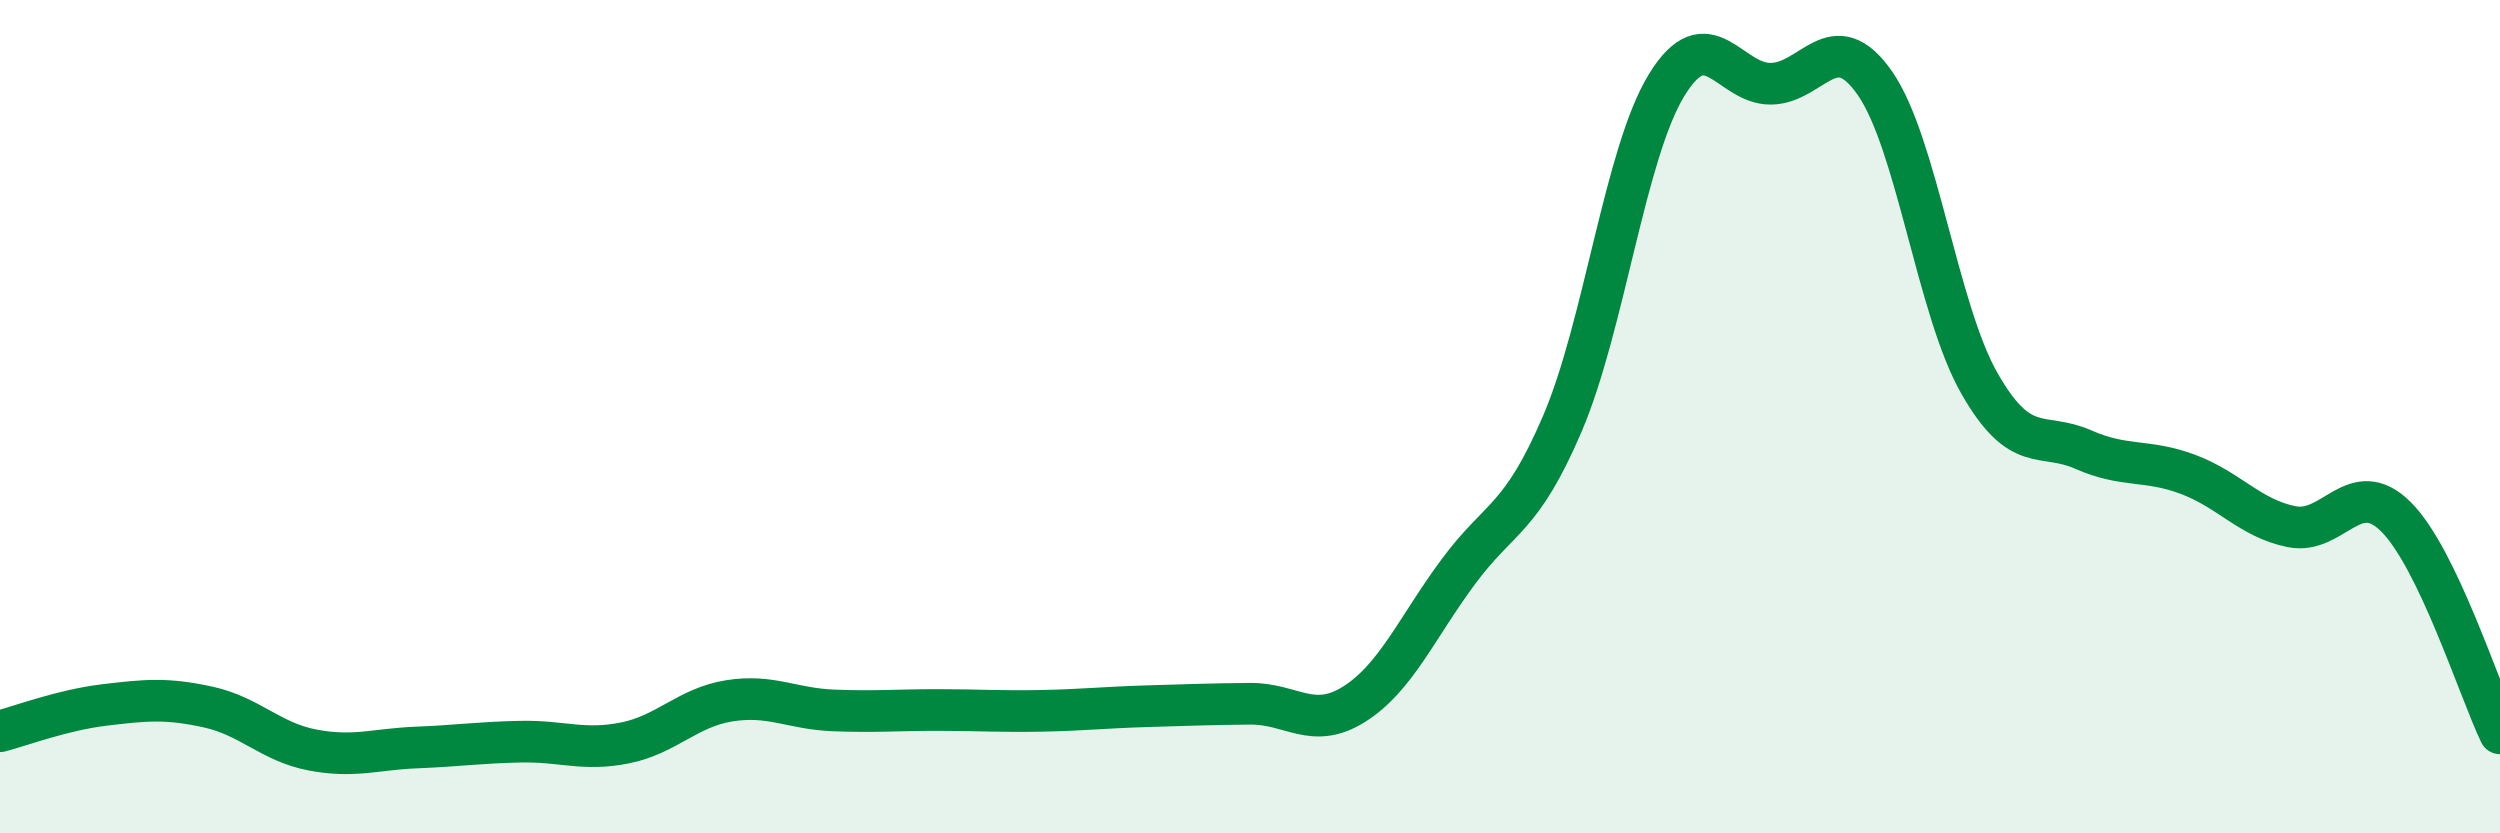
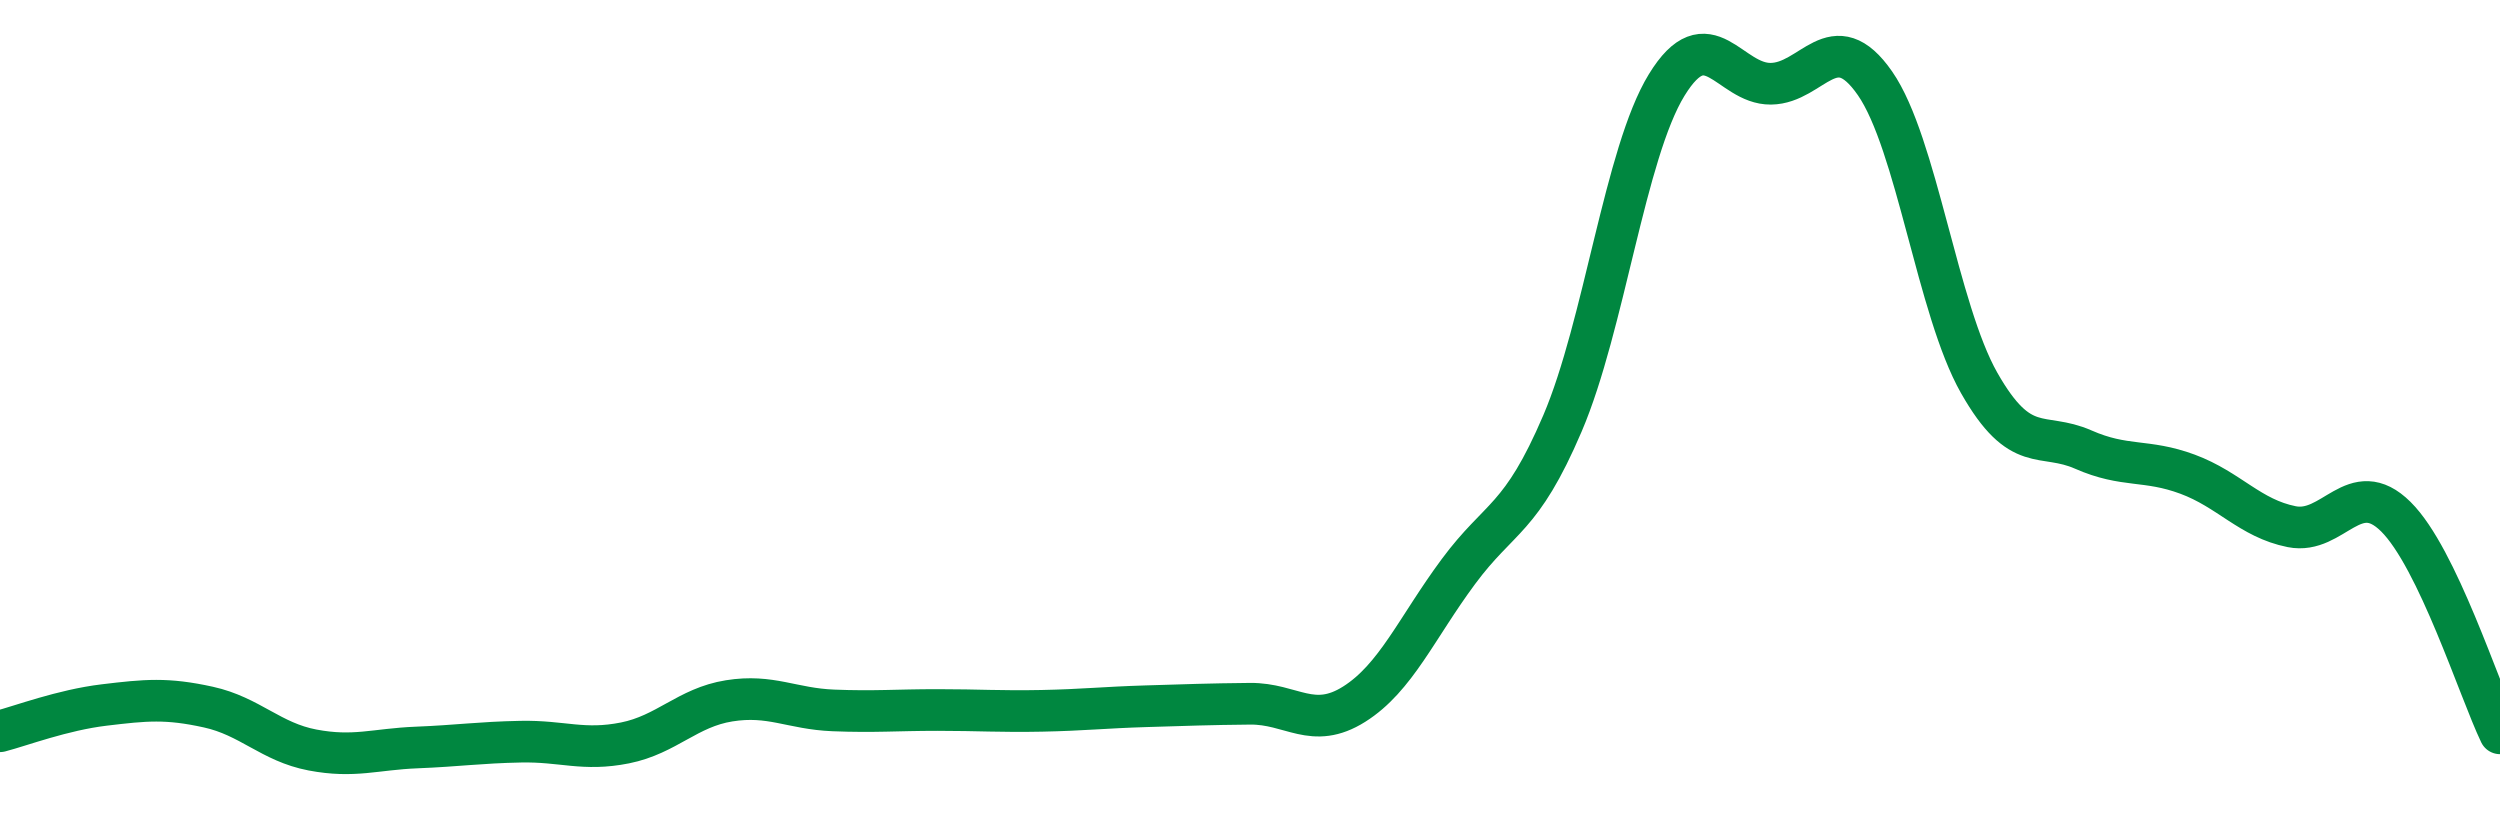
<svg xmlns="http://www.w3.org/2000/svg" width="60" height="20" viewBox="0 0 60 20">
-   <path d="M 0,17.55 C 0.5,17.42 1.5,17.04 2.5,16.92 C 3.5,16.8 4,16.75 5,16.97 C 6,17.19 6.5,17.81 7.5,18 C 8.5,18.19 9,17.98 10,17.94 C 11,17.9 11.5,17.82 12.5,17.8 C 13.5,17.78 14,18.03 15,17.83 C 16,17.63 16.5,16.98 17.5,16.82 C 18.5,16.66 19,17.01 20,17.05 C 21,17.09 21.5,17.04 22.5,17.04 C 23.5,17.04 24,17.08 25,17.06 C 26,17.04 26.5,16.98 27.5,16.95 C 28.5,16.92 29,16.9 30,16.89 C 31,16.88 31.5,17.53 32.5,16.9 C 33.5,16.27 34,15.07 35,13.72 C 36,12.37 36.5,12.5 37.5,10.16 C 38.5,7.82 39,3.67 40,2.04 C 41,0.41 41.5,2.02 42.5,2.01 C 43.5,2 44,0.56 45,2 C 46,3.44 46.5,7.43 47.5,9.19 C 48.5,10.95 49,10.35 50,10.79 C 51,11.23 51.5,11.01 52.5,11.38 C 53.5,11.75 54,12.44 55,12.64 C 56,12.84 56.5,11.41 57.5,12.4 C 58.5,13.39 59.5,16.56 60,17.6L60 20L0 20Z" fill="#008740" opacity="0.1" stroke-linecap="round" stroke-linejoin="round" />
  <path d="M 0,17.55 C 0.5,17.42 1.5,17.04 2.5,16.92 C 3.5,16.8 4,16.75 5,16.97 C 6,17.19 6.5,17.81 7.5,18 C 8.5,18.19 9,17.98 10,17.94 C 11,17.9 11.5,17.82 12.5,17.8 C 13.5,17.78 14,18.03 15,17.83 C 16,17.63 16.5,16.98 17.5,16.82 C 18.5,16.66 19,17.01 20,17.05 C 21,17.09 21.5,17.04 22.5,17.04 C 23.5,17.04 24,17.08 25,17.06 C 26,17.04 26.5,16.98 27.5,16.95 C 28.5,16.92 29,16.9 30,16.89 C 31,16.88 31.5,17.53 32.5,16.9 C 33.5,16.27 34,15.07 35,13.72 C 36,12.37 36.5,12.5 37.5,10.16 C 38.5,7.82 39,3.67 40,2.04 C 41,0.41 41.5,2.02 42.5,2.01 C 43.5,2 44,0.56 45,2 C 46,3.44 46.5,7.43 47.5,9.19 C 48.5,10.95 49,10.35 50,10.79 C 51,11.23 51.5,11.01 52.5,11.38 C 53.5,11.75 54,12.44 55,12.64 C 56,12.84 56.5,11.41 57.5,12.4 C 58.5,13.39 59.5,16.56 60,17.6" stroke="#008740" stroke-width="1" fill="none" stroke-linecap="round" stroke-linejoin="round" />
</svg>